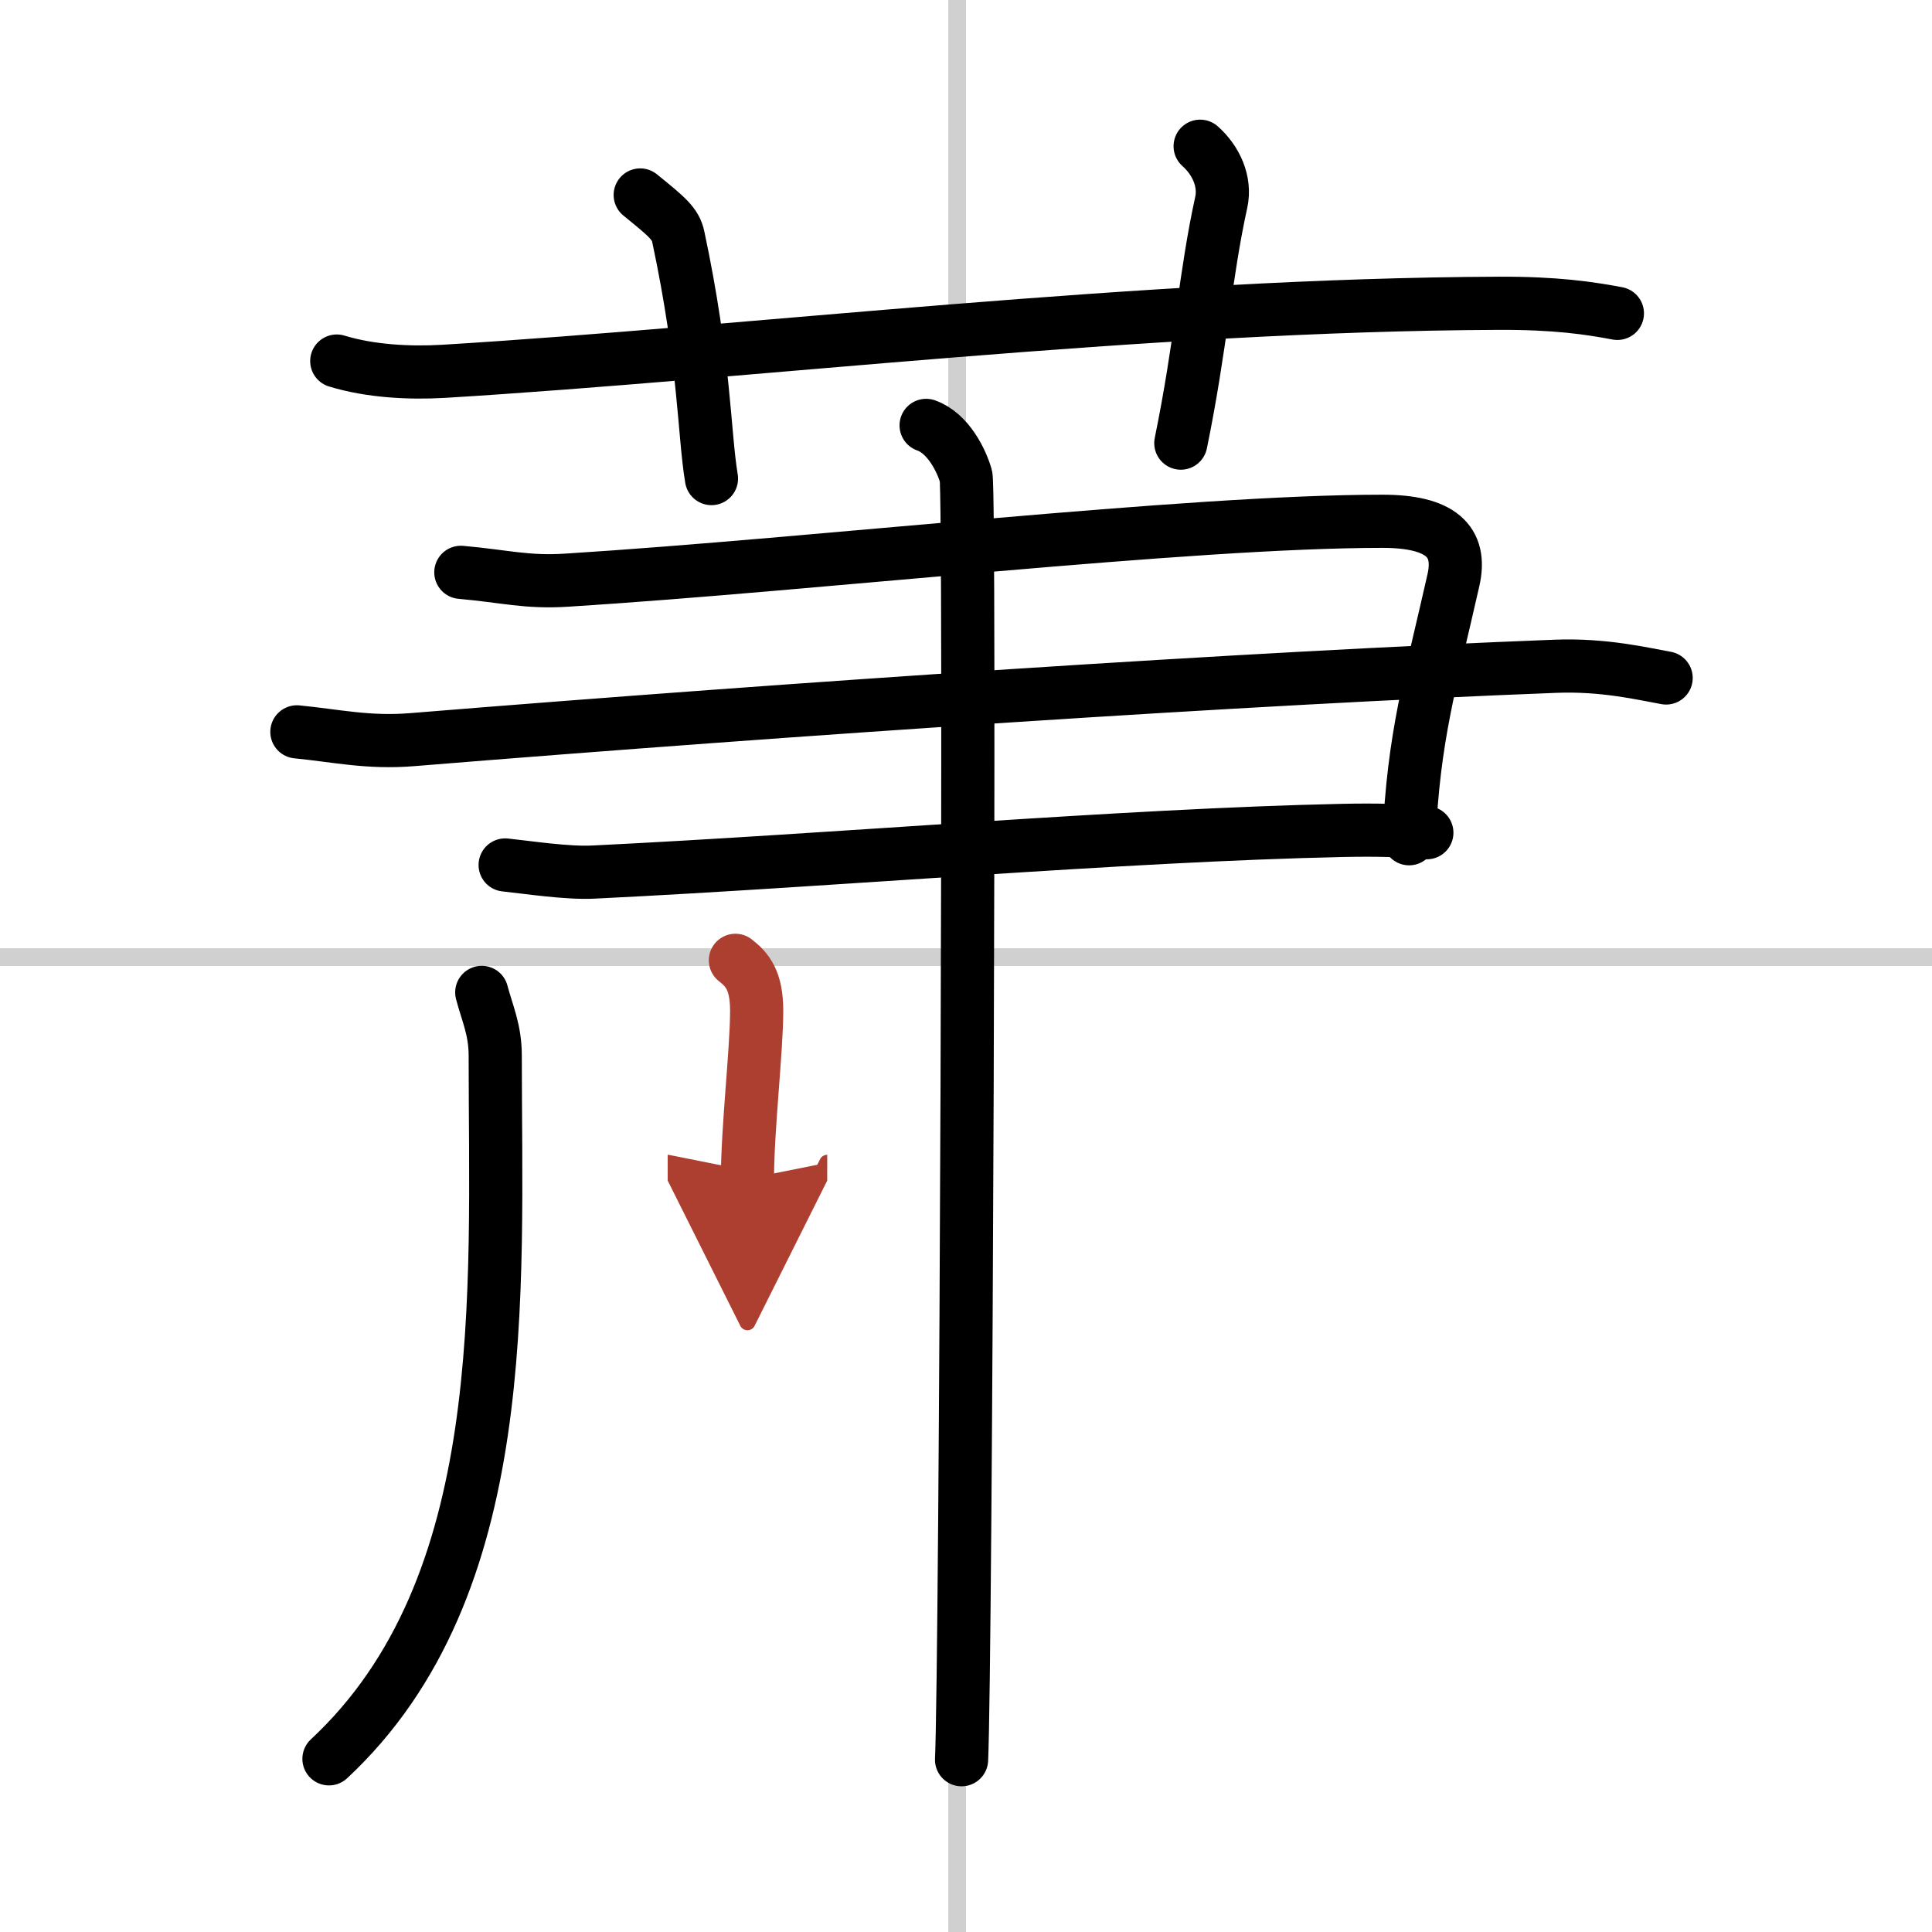
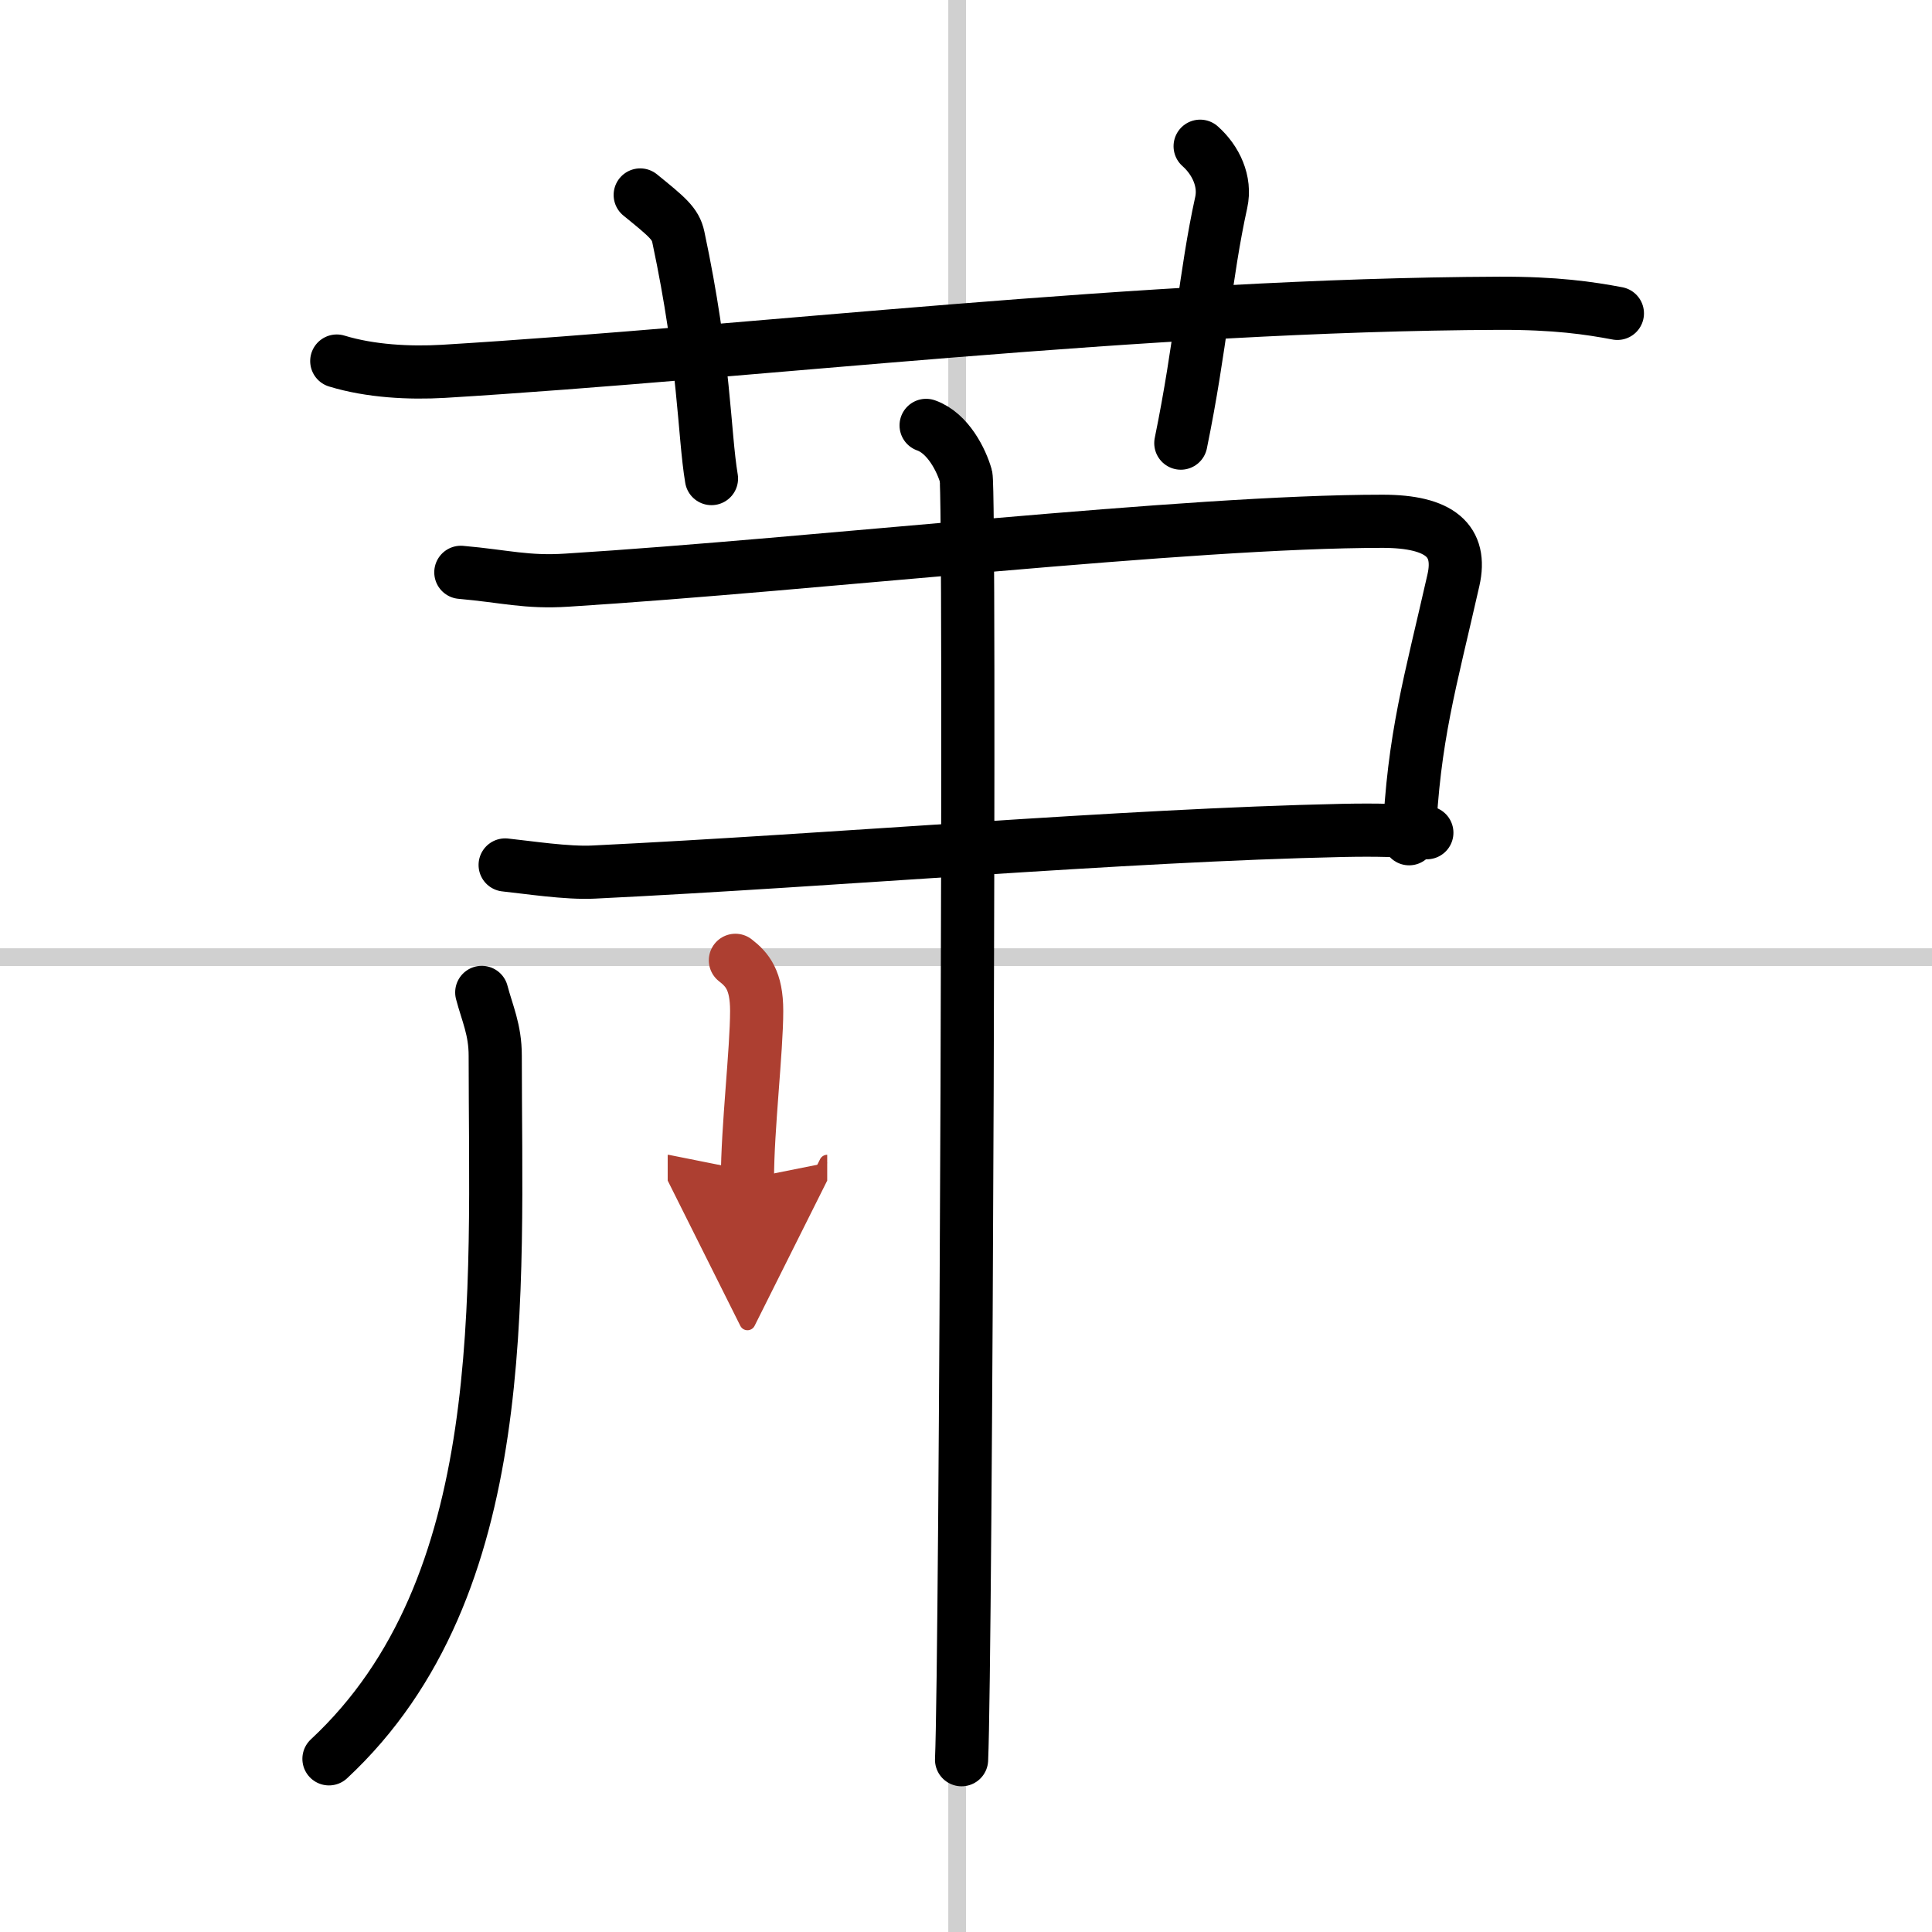
<svg xmlns="http://www.w3.org/2000/svg" width="400" height="400" viewBox="0 0 109 109">
  <defs>
    <marker id="a" markerWidth="4" orient="auto" refX="1" refY="5" viewBox="0 0 10 10">
      <polyline points="0 0 10 5 0 10 1 5" fill="#ad3f31" stroke="#ad3f31" />
    </marker>
  </defs>
  <g fill="none" stroke="#000" stroke-linecap="round" stroke-linejoin="round" stroke-width="3">
    <rect width="100%" height="100%" fill="#fff" stroke="#fff" />
    <line x1="54" x2="54" y2="109" stroke="#d0d0d0" stroke-width="1" />
    <line x2="109" y1="54" y2="54" stroke="#d0d0d0" stroke-width="1" />
    <path d="m19 20.37c1.9 0.58 4.11 0.69 6.01 0.58 17.46-1.06 39.46-3.76 59.59-3.84 3.17-0.01 5.06 0.27 6.65 0.57" />
    <path d="m36.12 11c1.51 1.23 1.99 1.61 2.15 2.37 1.51 7.1 1.44 11.05 1.87 13.63" />
    <path d="M67.71,8.25c0.89,0.79,1.45,1.99,1.19,3.17C68,15.5,67.75,19.5,66.62,25" />
    <path d="m26 32.29c2.5 0.22 3.7 0.59 6 0.44 14-0.88 35-3.32 46-3.32 3.25 0 4.5 1.11 4 3.32-1.31 5.79-2.25 8.85-2.5 14.59" />
-     <path d="m16.75 41.29c2.25 0.22 4.01 0.64 6.5 0.44 21.75-1.77 47.25-3.48 64.5-4.14 2.76-0.11 5 0.44 6.25 0.66" />
    <path d="m28.5 48.8c1.25 0.13 3.51 0.48 5 0.4 13.75-0.67 29.75-2.08 42.25-2.35 2-0.04 3.25 0 4.75 0.13" />
    <path d="m52.25 24c1.25 0.44 2 1.99 2.25 2.87 0.25 0.89 0 66.88-0.25 72.41" />
    <path d="m27.18 55.99c0.31 1.18 0.76 2.1 0.76 3.57 0 13.42 1.06 29.95-9.38 39.67" />
    <path d="m41.49 54.18c0.67 0.52 1.2 1.13 1.2 2.85 0 2.22-0.52 6.65-0.52 9.47" marker-end="url(#a)" stroke="#ad3f31" />
  </g>
</svg>